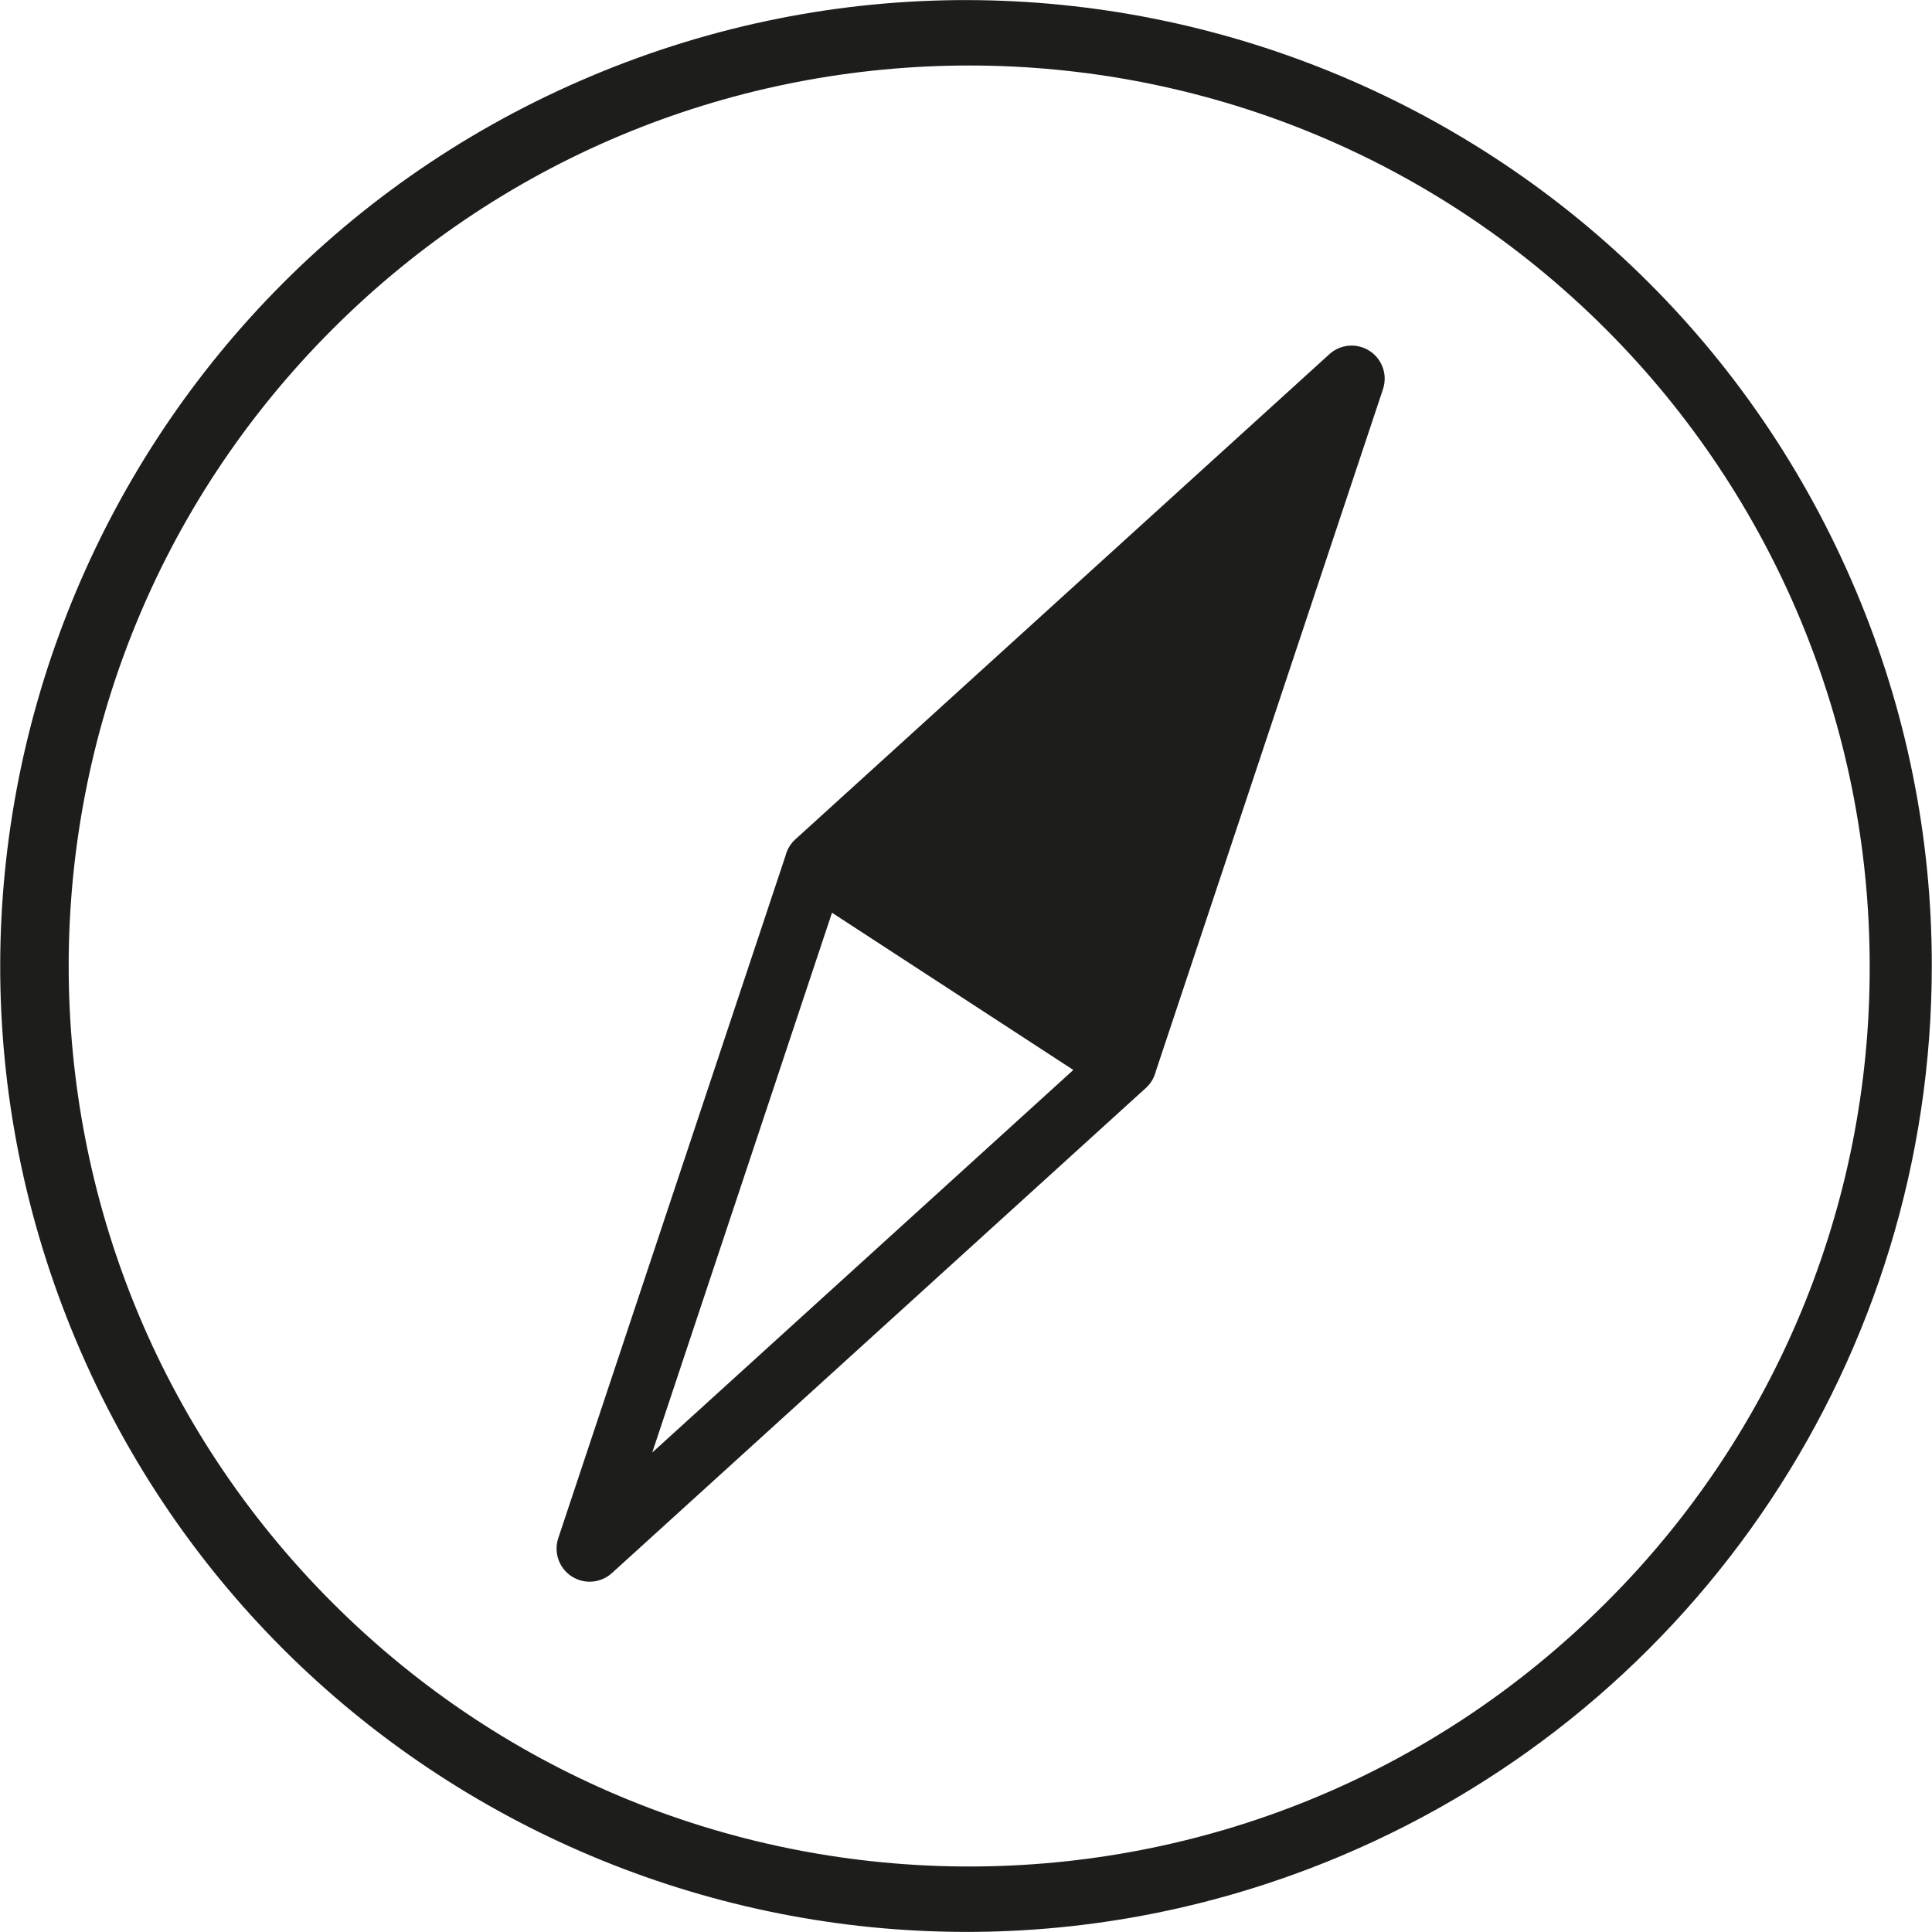
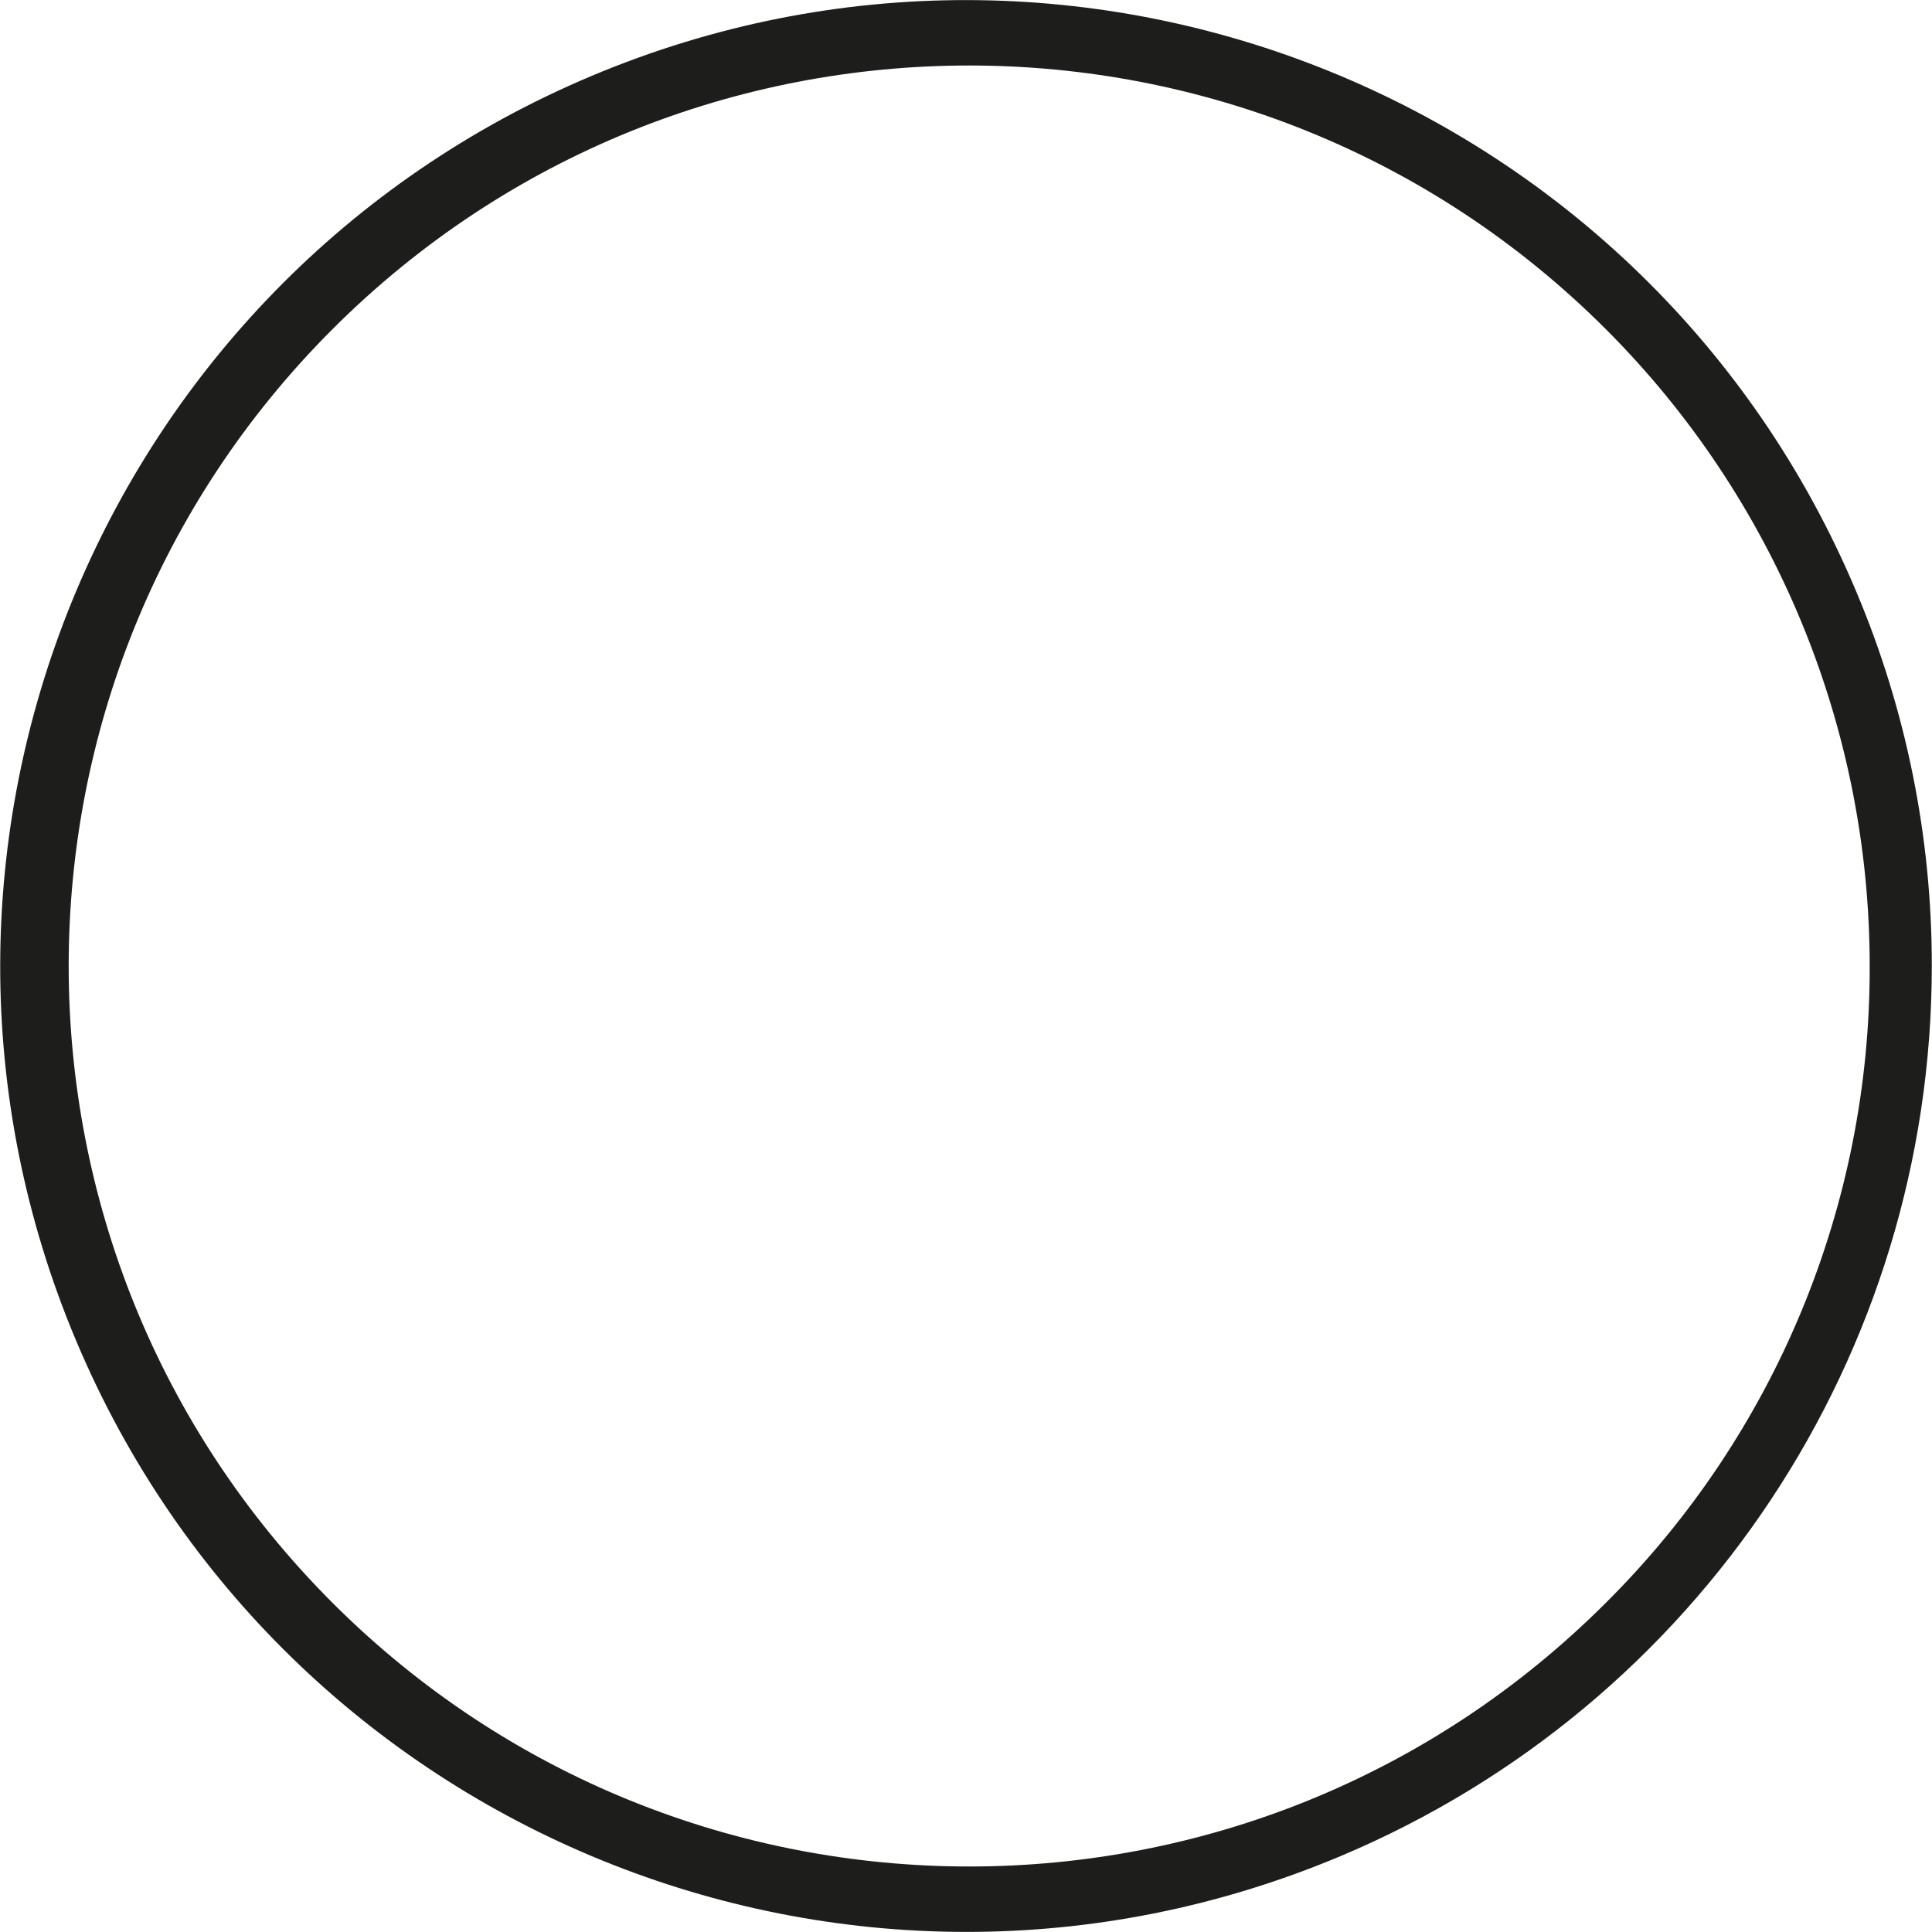
<svg xmlns="http://www.w3.org/2000/svg" version="1.1" x="0px" y="0px" width="404px" height="404px" viewBox="0 0 404 404" enable-background="new 0 0 404 404" xml:space="preserve">
  <g>
-     <path fill="#1D1D1B" d="M388.137,123.647C344.859,20.86,226.455-27.381,123.673,15.891   C20.886,59.165-27.356,177.567,15.917,280.353c43.272,102.784,161.677,151.029,264.46,107.757   C355.262,356.58,403.957,283.248,403.957,202C403.992,175.087,398.611,148.438,388.137,123.647z M335.812,335.15   c-73.533,73.537-192.762,73.537-266.297,0c-73.537-73.539-73.537-192.765,0-266.301s192.764-73.536,266.297,0   c35.318,35.313,55.158,83.208,55.158,133.151C391.105,251.966,371.244,299.914,335.812,335.15z" />
-     <path fill="#1D1D1B" d="M286.41,73.385c-2.639-1.713-6.094-1.437-8.42,0.675L166.308,175.521c-1.018,0.921-1.732,2.125-2.061,3.458   L116.74,321.639c-1.21,3.629,0.748,7.544,4.373,8.753c2.371,0.791,4.986,0.241,6.837-1.439l111.675-101.461   c1.018-0.92,1.732-2.127,2.062-3.459l47.512-142.669C290.189,78.378,289.045,75.103,286.41,73.385L286.41,73.385z M173.978,190.861   l50.465,32.878l-88.055,80.001L173.978,190.861z" />
+     <path fill="#1D1D1B" d="M388.137,123.647C344.859,20.86,226.455-27.381,123.673,15.891   C20.886,59.165-27.356,177.567,15.917,280.353c43.272,102.784,161.677,151.029,264.46,107.757   C355.262,356.58,403.957,283.248,403.957,202C403.992,175.087,398.611,148.438,388.137,123.647M335.812,335.15   c-73.533,73.537-192.762,73.537-266.297,0c-73.537-73.539-73.537-192.765,0-266.301s192.764-73.536,266.297,0   c35.318,35.313,55.158,83.208,55.158,133.151C391.105,251.966,371.244,299.914,335.812,335.15z" />
  </g>
</svg>